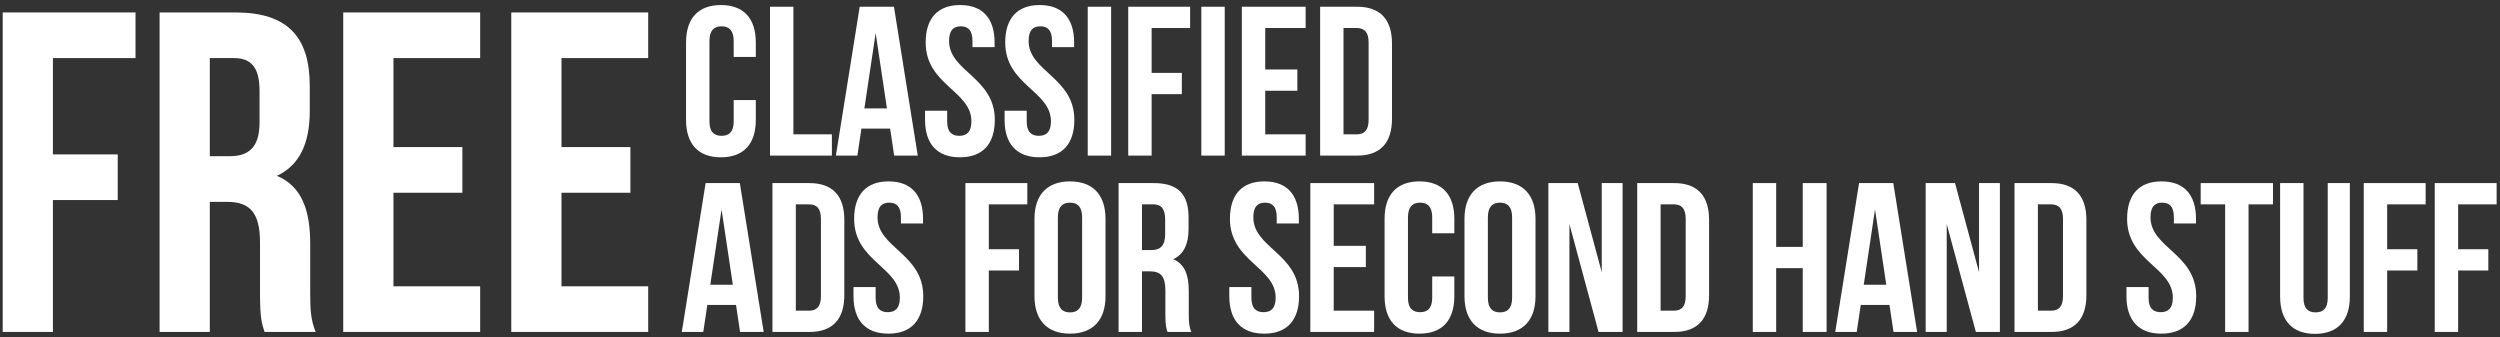
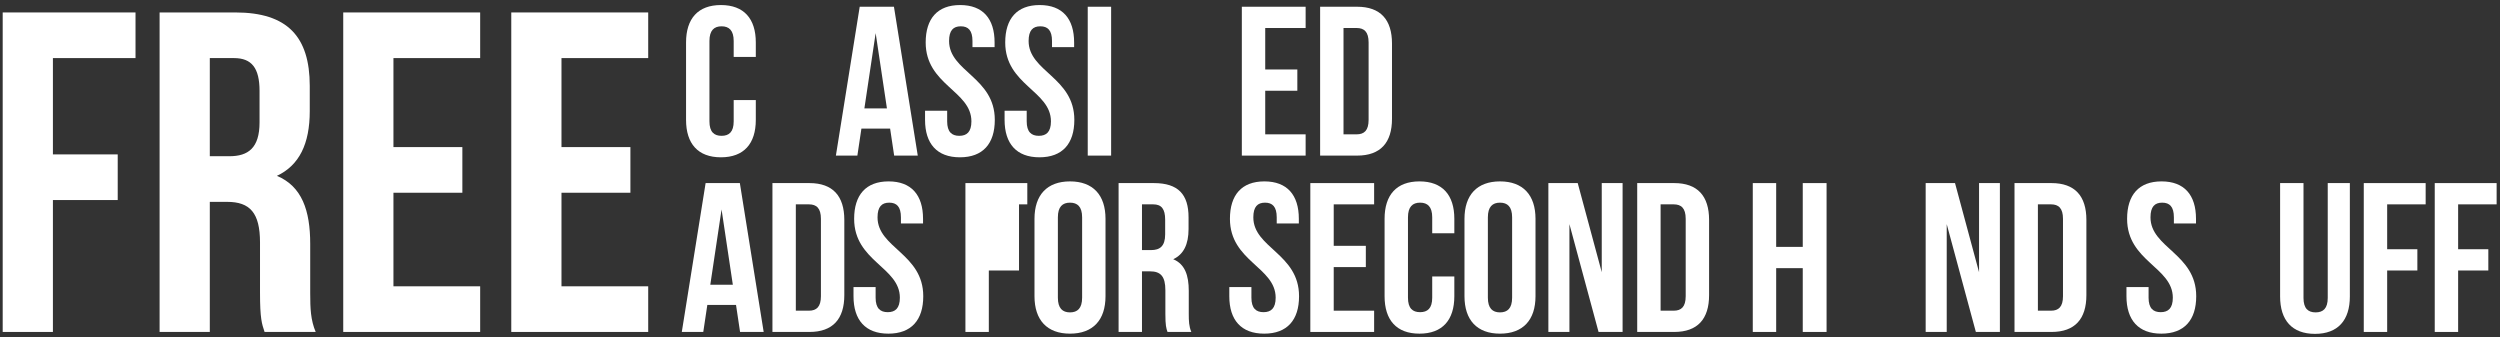
<svg xmlns="http://www.w3.org/2000/svg" width="482" height="65" viewBox="0 0 482 65" fill="none">
  <rect x="0" y="0" width="482" height="65" fill="#333333" stroke="none" />
  <path d="M10.2 11.2H26.128V2.4H0.52V64H10.2V38.568H22.695V29.768H10.2V11.2Z" fill="white" />
  <path d="M60.865 64C59.898 61.712 59.809 59.512 59.809 56.52V47.016C59.809 40.592 58.225 35.928 53.386 33.904C57.697 31.88 59.721 27.744 59.721 21.408V16.568C59.721 7.064 55.41 2.4 45.377 2.4H30.77V64H40.45V38.92H43.794C48.194 38.92 50.13 41.032 50.13 46.752V56.432C50.13 61.448 50.481 62.416 51.01 64H60.865ZM45.114 11.2C48.545 11.2 50.041 13.136 50.041 17.536V23.608C50.041 28.536 47.842 30.12 44.233 30.12H40.45V11.2H45.114Z" fill="white" />
  <path d="M75.856 11.2H92.576V2.4H66.176V64H92.576V55.2H75.856V37.16H89.144V28.36H75.856V11.2Z" fill="white" />
  <path d="M108.254 11.2H124.974V2.4H98.574V64H124.974V55.2H108.254V37.16H121.542V28.36H108.254V11.2Z" fill="white" />
  <path d="M141.455 19.299V23.399C141.455 25.449 140.553 26.187 139.118 26.187C137.683 26.187 136.781 25.449 136.781 23.399V7.901C136.781 5.851 137.683 5.072 139.118 5.072C140.553 5.072 141.455 5.851 141.455 7.901V10.976H145.719V8.188C145.719 3.596 143.423 0.972 138.995 0.972C134.567 0.972 132.271 3.596 132.271 8.188V23.112C132.271 27.704 134.567 30.328 138.995 30.328C143.423 30.328 145.719 27.704 145.719 23.112V19.299H141.455Z" fill="white" />
-   <path d="M148.456 30H160.387V25.9H152.966V1.3H148.456V30Z" fill="white" />
  <path d="M172.353 1.3H165.752L161.16 30H165.301L166.08 24.793H171.615L172.394 30H176.945L172.353 1.3ZM168.827 6.384L171 20.898H166.654L168.827 6.384Z" fill="white" />
  <path d="M178.472 8.188C178.472 16.388 187.287 17.495 187.287 23.399C187.287 25.449 186.385 26.187 184.95 26.187C183.515 26.187 182.613 25.449 182.613 23.399V21.349H178.349V23.112C178.349 27.704 180.645 30.328 185.073 30.328C189.501 30.328 191.797 27.704 191.797 23.112C191.797 14.912 182.982 13.805 182.982 7.901C182.982 5.851 183.802 5.072 185.237 5.072C186.672 5.072 187.492 5.851 187.492 7.901V9.09H191.756V8.188C191.756 3.596 189.501 0.972 185.114 0.972C180.727 0.972 178.472 3.596 178.472 8.188Z" fill="white" />
  <path d="M193.807 8.188C193.807 16.388 202.622 17.495 202.622 23.399C202.622 25.449 201.72 26.187 200.285 26.187C198.85 26.187 197.948 25.449 197.948 23.399V21.349H193.684V23.112C193.684 27.704 195.98 30.328 200.408 30.328C204.836 30.328 207.132 27.704 207.132 23.112C207.132 14.912 198.317 13.805 198.317 7.901C198.317 5.851 199.137 5.072 200.572 5.072C202.007 5.072 202.827 5.851 202.827 7.901V9.09H207.091V8.188C207.091 3.596 204.836 0.972 200.449 0.972C196.062 0.972 193.807 3.596 193.807 8.188Z" fill="white" />
  <path d="M209.716 30H214.226V1.3H209.716V30Z" fill="white" />
-   <path d="M222.033 5.4H229.454V1.3H217.523V30H222.033V18.151H227.855V14.051H222.033V5.4Z" fill="white" />
-   <path d="M231.617 30H236.127V1.3H231.617V30Z" fill="white" />
  <path d="M243.935 5.4H251.725V1.3H239.425V30H251.725V25.9H243.935V17.495H250.126V13.395H243.935V5.4Z" fill="white" />
  <path d="M254.519 30H261.653C266.163 30 268.377 27.499 268.377 22.907V8.393C268.377 3.801 266.163 1.3 261.653 1.3H254.519V30ZM261.571 5.4C263.006 5.4 263.867 6.138 263.867 8.188V23.112C263.867 25.162 263.006 25.9 261.571 25.9H259.029V5.4H261.571Z" fill="white" />
  <path d="M142.644 35.3H136.043L131.451 64H135.592L136.371 58.793H141.906L142.685 64H147.236L142.644 35.3ZM139.118 40.384L141.291 54.898H136.945L139.118 40.384Z" fill="white" />
  <path d="M148.926 64H156.06C160.57 64 162.784 61.499 162.784 56.907V42.393C162.784 37.801 160.57 35.3 156.06 35.3H148.926V64ZM155.978 39.4C157.413 39.4 158.274 40.138 158.274 42.188V57.112C158.274 59.162 157.413 59.9 155.978 59.9H153.436V39.4H155.978Z" fill="white" />
  <path d="M164.679 42.188C164.679 50.388 173.494 51.495 173.494 57.399C173.494 59.449 172.592 60.187 171.157 60.187C169.722 60.187 168.82 59.449 168.82 57.399V55.349H164.556V57.112C164.556 61.704 166.852 64.328 171.28 64.328C175.708 64.328 178.004 61.704 178.004 57.112C178.004 48.912 169.189 47.805 169.189 41.901C169.189 39.851 170.009 39.072 171.444 39.072C172.879 39.072 173.699 39.851 173.699 41.901V43.09H177.963V42.188C177.963 37.596 175.708 34.972 171.321 34.972C166.934 34.972 164.679 37.596 164.679 42.188Z" fill="white" />
-   <path d="M190.644 39.4H198.065V35.3H186.134V64H190.644V52.151H196.466V48.051H190.644V39.4Z" fill="white" />
+   <path d="M190.644 39.4H198.065V35.3H186.134V64H190.644V52.151H196.466V48.051V39.4Z" fill="white" />
  <path d="M203.959 41.901C203.959 39.851 204.861 39.072 206.296 39.072C207.731 39.072 208.633 39.851 208.633 41.901V57.399C208.633 59.449 207.731 60.228 206.296 60.228C204.861 60.228 203.959 59.449 203.959 57.399V41.901ZM199.449 57.112C199.449 61.704 201.868 64.328 206.296 64.328C210.724 64.328 213.143 61.704 213.143 57.112V42.188C213.143 37.596 210.724 34.972 206.296 34.972C201.868 34.972 199.449 37.596 199.449 42.188V57.112Z" fill="white" />
  <path d="M229.686 64C229.235 62.934 229.194 61.909 229.194 60.515V56.087C229.194 53.094 228.456 50.921 226.201 49.978C228.21 49.035 229.153 47.108 229.153 44.156V41.901C229.153 37.473 227.144 35.3 222.47 35.3H215.664V64H220.174V52.315H221.732C223.782 52.315 224.684 53.299 224.684 55.964V60.474C224.684 62.811 224.848 63.262 225.094 64H229.686ZM222.347 39.4C223.946 39.4 224.643 40.302 224.643 42.352V45.181C224.643 47.477 223.618 48.215 221.937 48.215H220.174V39.4H222.347Z" fill="white" />
  <path d="M237.132 42.188C237.132 50.388 245.947 51.495 245.947 57.399C245.947 59.449 245.045 60.187 243.61 60.187C242.175 60.187 241.273 59.449 241.273 57.399V55.349H237.009V57.112C237.009 61.704 239.305 64.328 243.733 64.328C248.161 64.328 250.457 61.704 250.457 57.112C250.457 48.912 241.642 47.805 241.642 41.901C241.642 39.851 242.462 39.072 243.897 39.072C245.332 39.072 246.152 39.851 246.152 41.901V43.09H250.416V42.188C250.416 37.596 248.161 34.972 243.774 34.972C239.387 34.972 237.132 37.596 237.132 42.188Z" fill="white" />
  <path d="M257.141 39.4H264.931V35.3H252.631V64H264.931V59.9H257.141V51.495H263.332V47.395H257.141V39.4Z" fill="white" />
  <path d="M276.131 53.299V57.399C276.131 59.449 275.229 60.187 273.794 60.187C272.359 60.187 271.457 59.449 271.457 57.399V41.901C271.457 39.851 272.359 39.072 273.794 39.072C275.229 39.072 276.131 39.851 276.131 41.901V44.976H280.395V42.188C280.395 37.596 278.099 34.972 273.671 34.972C269.243 34.972 266.947 37.596 266.947 42.188V57.112C266.947 61.704 269.243 64.328 273.671 64.328C278.099 64.328 280.395 61.704 280.395 57.112V53.299H276.131Z" fill="white" />
  <path d="M286.862 41.901C286.862 39.851 287.764 39.072 289.199 39.072C290.634 39.072 291.536 39.851 291.536 41.901V57.399C291.536 59.449 290.634 60.228 289.199 60.228C287.764 60.228 286.862 59.449 286.862 57.399V41.901ZM282.352 57.112C282.352 61.704 284.771 64.328 289.199 64.328C293.627 64.328 296.046 61.704 296.046 57.112V42.188C296.046 37.596 293.627 34.972 289.199 34.972C284.771 34.972 282.352 37.596 282.352 42.188V57.112Z" fill="white" />
  <path d="M308.202 64H312.835V35.3H308.817V52.479L304.184 35.3H298.526V64H302.585V43.213L308.202 64Z" fill="white" />
  <path d="M315.654 64H322.788C327.298 64 329.512 61.499 329.512 56.907V42.393C329.512 37.801 327.298 35.3 322.788 35.3H315.654V64ZM322.706 39.4C324.141 39.4 325.002 40.138 325.002 42.188V57.112C325.002 59.162 324.141 59.9 322.706 59.9H320.164V39.4H322.706Z" fill="white" />
  <path d="M342.446 51.7H347.571V64H352.163V35.3H347.571V47.6H342.446V35.3H337.936V64H342.446V51.7Z" fill="white" />
-   <path d="M365.028 35.3H358.427L353.835 64H357.976L358.755 58.793H364.29L365.069 64H369.62L365.028 35.3ZM361.502 40.384L363.675 54.898H359.329L361.502 40.384Z" fill="white" />
  <path d="M380.945 64H385.578V35.3H381.56V52.479L376.927 35.3H371.269V64H375.328V43.213L380.945 64Z" fill="white" />
  <path d="M388.397 64H395.531C400.041 64 402.255 61.499 402.255 56.907V42.393C402.255 37.801 400.041 35.3 395.531 35.3H388.397V64ZM395.449 39.4C396.884 39.4 397.745 40.138 397.745 42.188V57.112C397.745 59.162 396.884 59.9 395.449 59.9H392.907V39.4H395.449Z" fill="white" />
  <path d="M410.105 42.188C410.105 50.388 418.92 51.495 418.92 57.399C418.92 59.449 418.018 60.187 416.583 60.187C415.148 60.187 414.246 59.449 414.246 57.399V55.349H409.982V57.112C409.982 61.704 412.278 64.328 416.706 64.328C421.134 64.328 423.43 61.704 423.43 57.112C423.43 48.912 414.615 47.805 414.615 41.901C414.615 39.851 415.435 39.072 416.87 39.072C418.305 39.072 419.125 39.851 419.125 41.901V43.09H423.389V42.188C423.389 37.596 421.134 34.972 416.747 34.972C412.36 34.972 410.105 37.596 410.105 42.188Z" fill="white" />
-   <path d="M424.292 39.4H429.007V64H433.517V39.4H438.232V35.3H424.292V39.4Z" fill="white" />
  <path d="M439.604 35.3V57.153C439.604 61.745 441.9 64.369 446.328 64.369C450.756 64.369 453.052 61.745 453.052 57.153V35.3H448.788V57.44C448.788 59.49 447.886 60.228 446.451 60.228C445.016 60.228 444.114 59.49 444.114 57.44V35.3H439.604Z" fill="white" />
  <path d="M460.245 39.4H467.666V35.3H455.735V64H460.245V52.151H466.067V48.051H460.245V39.4Z" fill="white" />
  <path d="M473.928 39.4H481.349V35.3H469.418V64H473.928V52.151H479.75V48.051H473.928V39.4Z" fill="white" />
</svg>